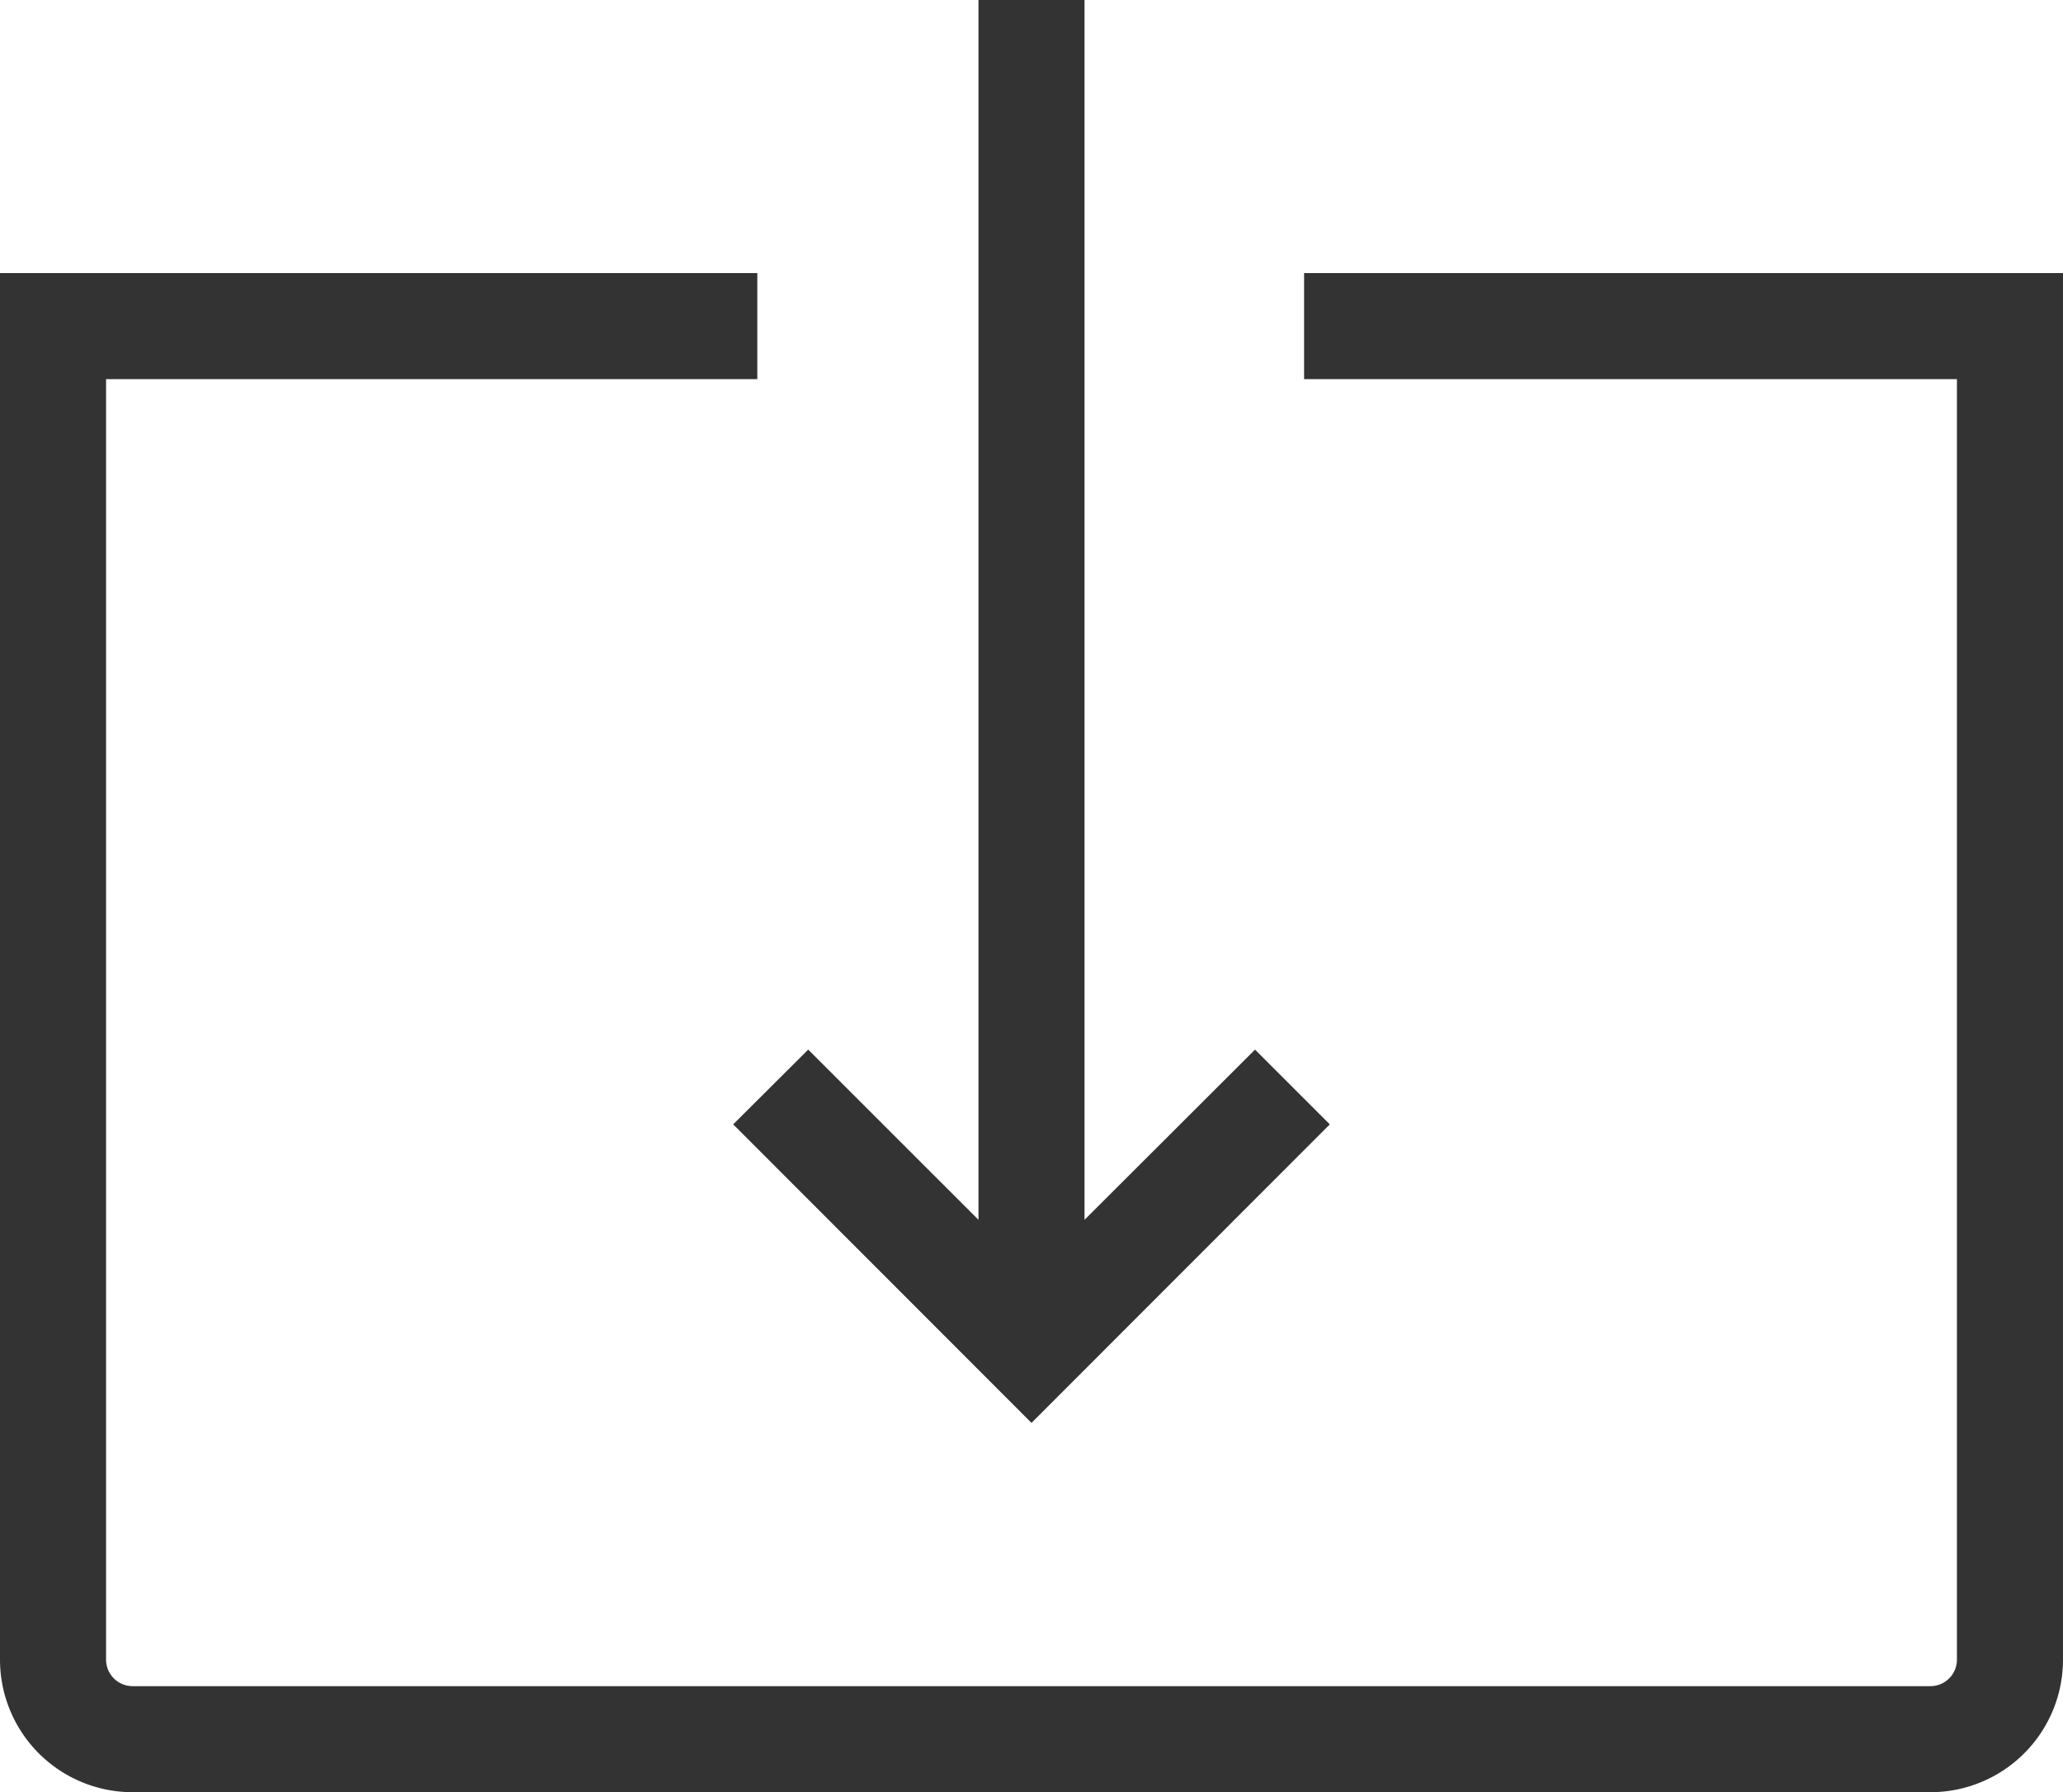
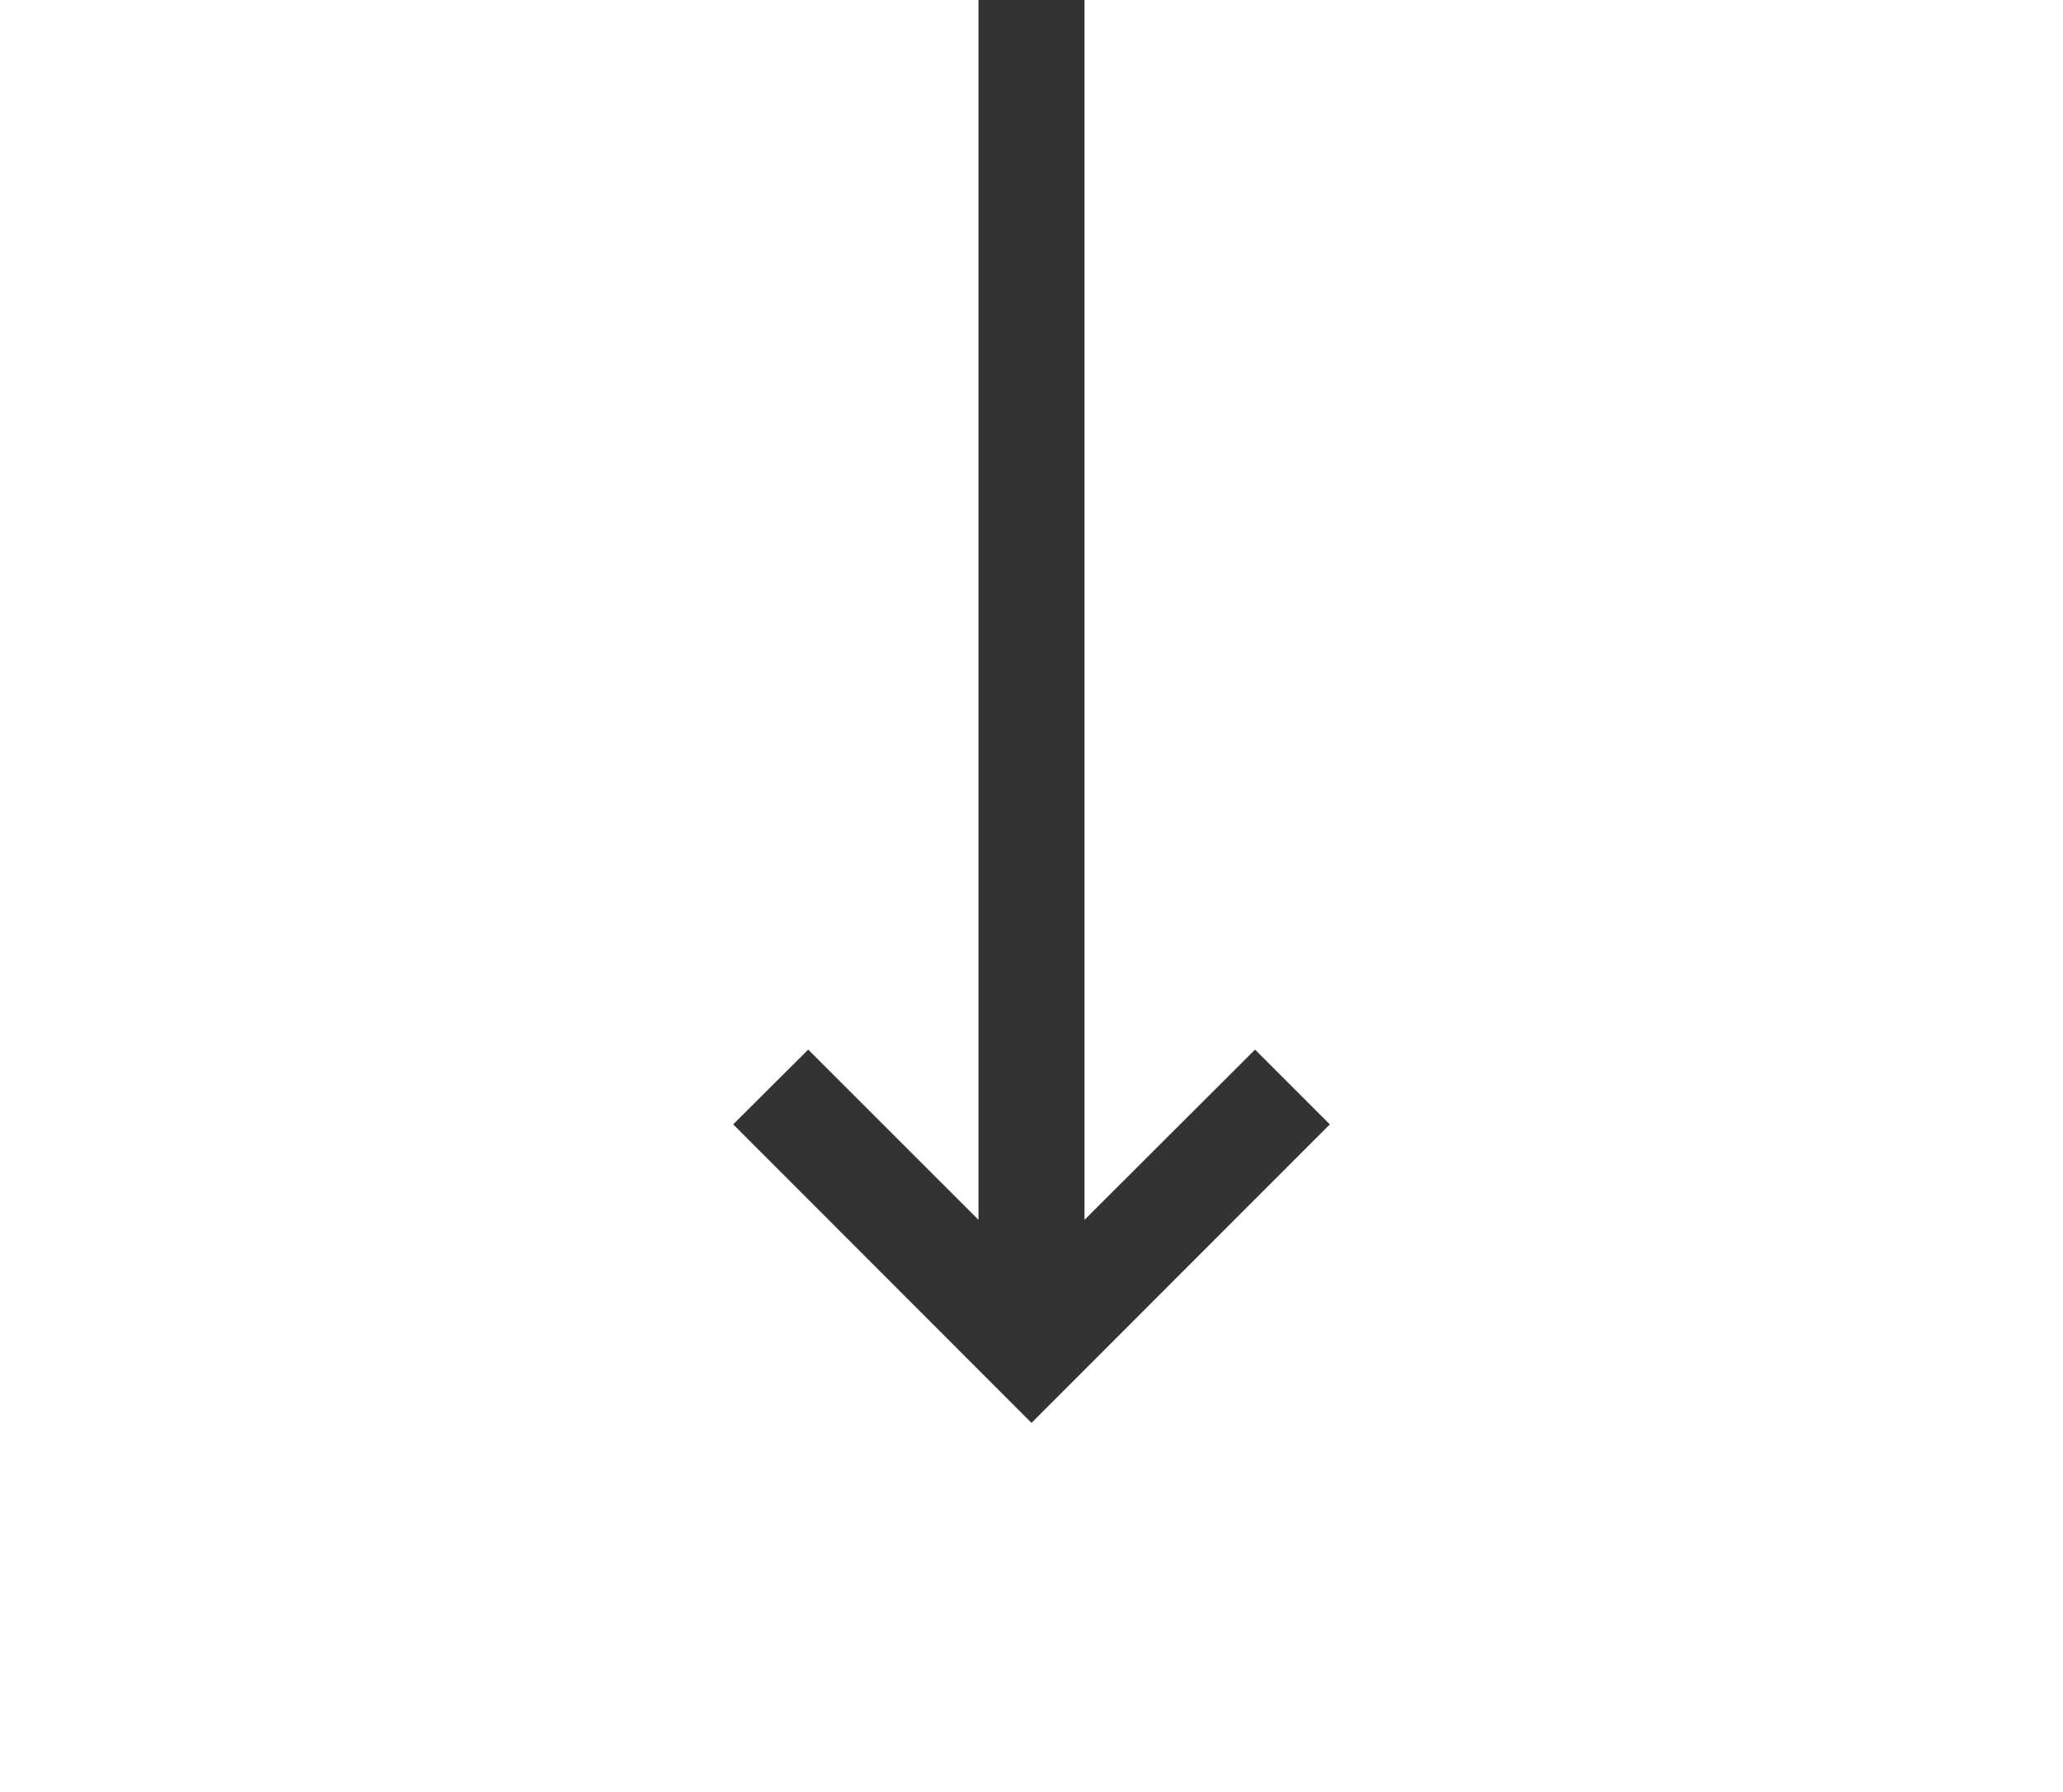
<svg xmlns="http://www.w3.org/2000/svg" viewBox="0 0 77.8 67.6">
  <defs>
    <style>.cls-1{fill:#333;}</style>
  </defs>
  <g id="Layer_2" data-name="Layer 2">
    <g id="Layer_1-2" data-name="Layer 1">
-       <path class="cls-1" d="M49.18,10.3v4H73.8V62.6a1,1,0,0,1-1,1H5a1,1,0,0,1-1-1V14.3H28.56v-4H0V62.6a5,5,0,0,0,5,5H72.8a5,5,0,0,0,5-5V10.3Z" />
      <polygon class="cls-1" points="27.65 42.41 38.9 53.67 50.15 42.41 47.33 39.59 40.9 46.01 40.9 0 36.9 0 36.9 46.01 30.48 39.59 27.65 42.41" />
    </g>
  </g>
</svg>